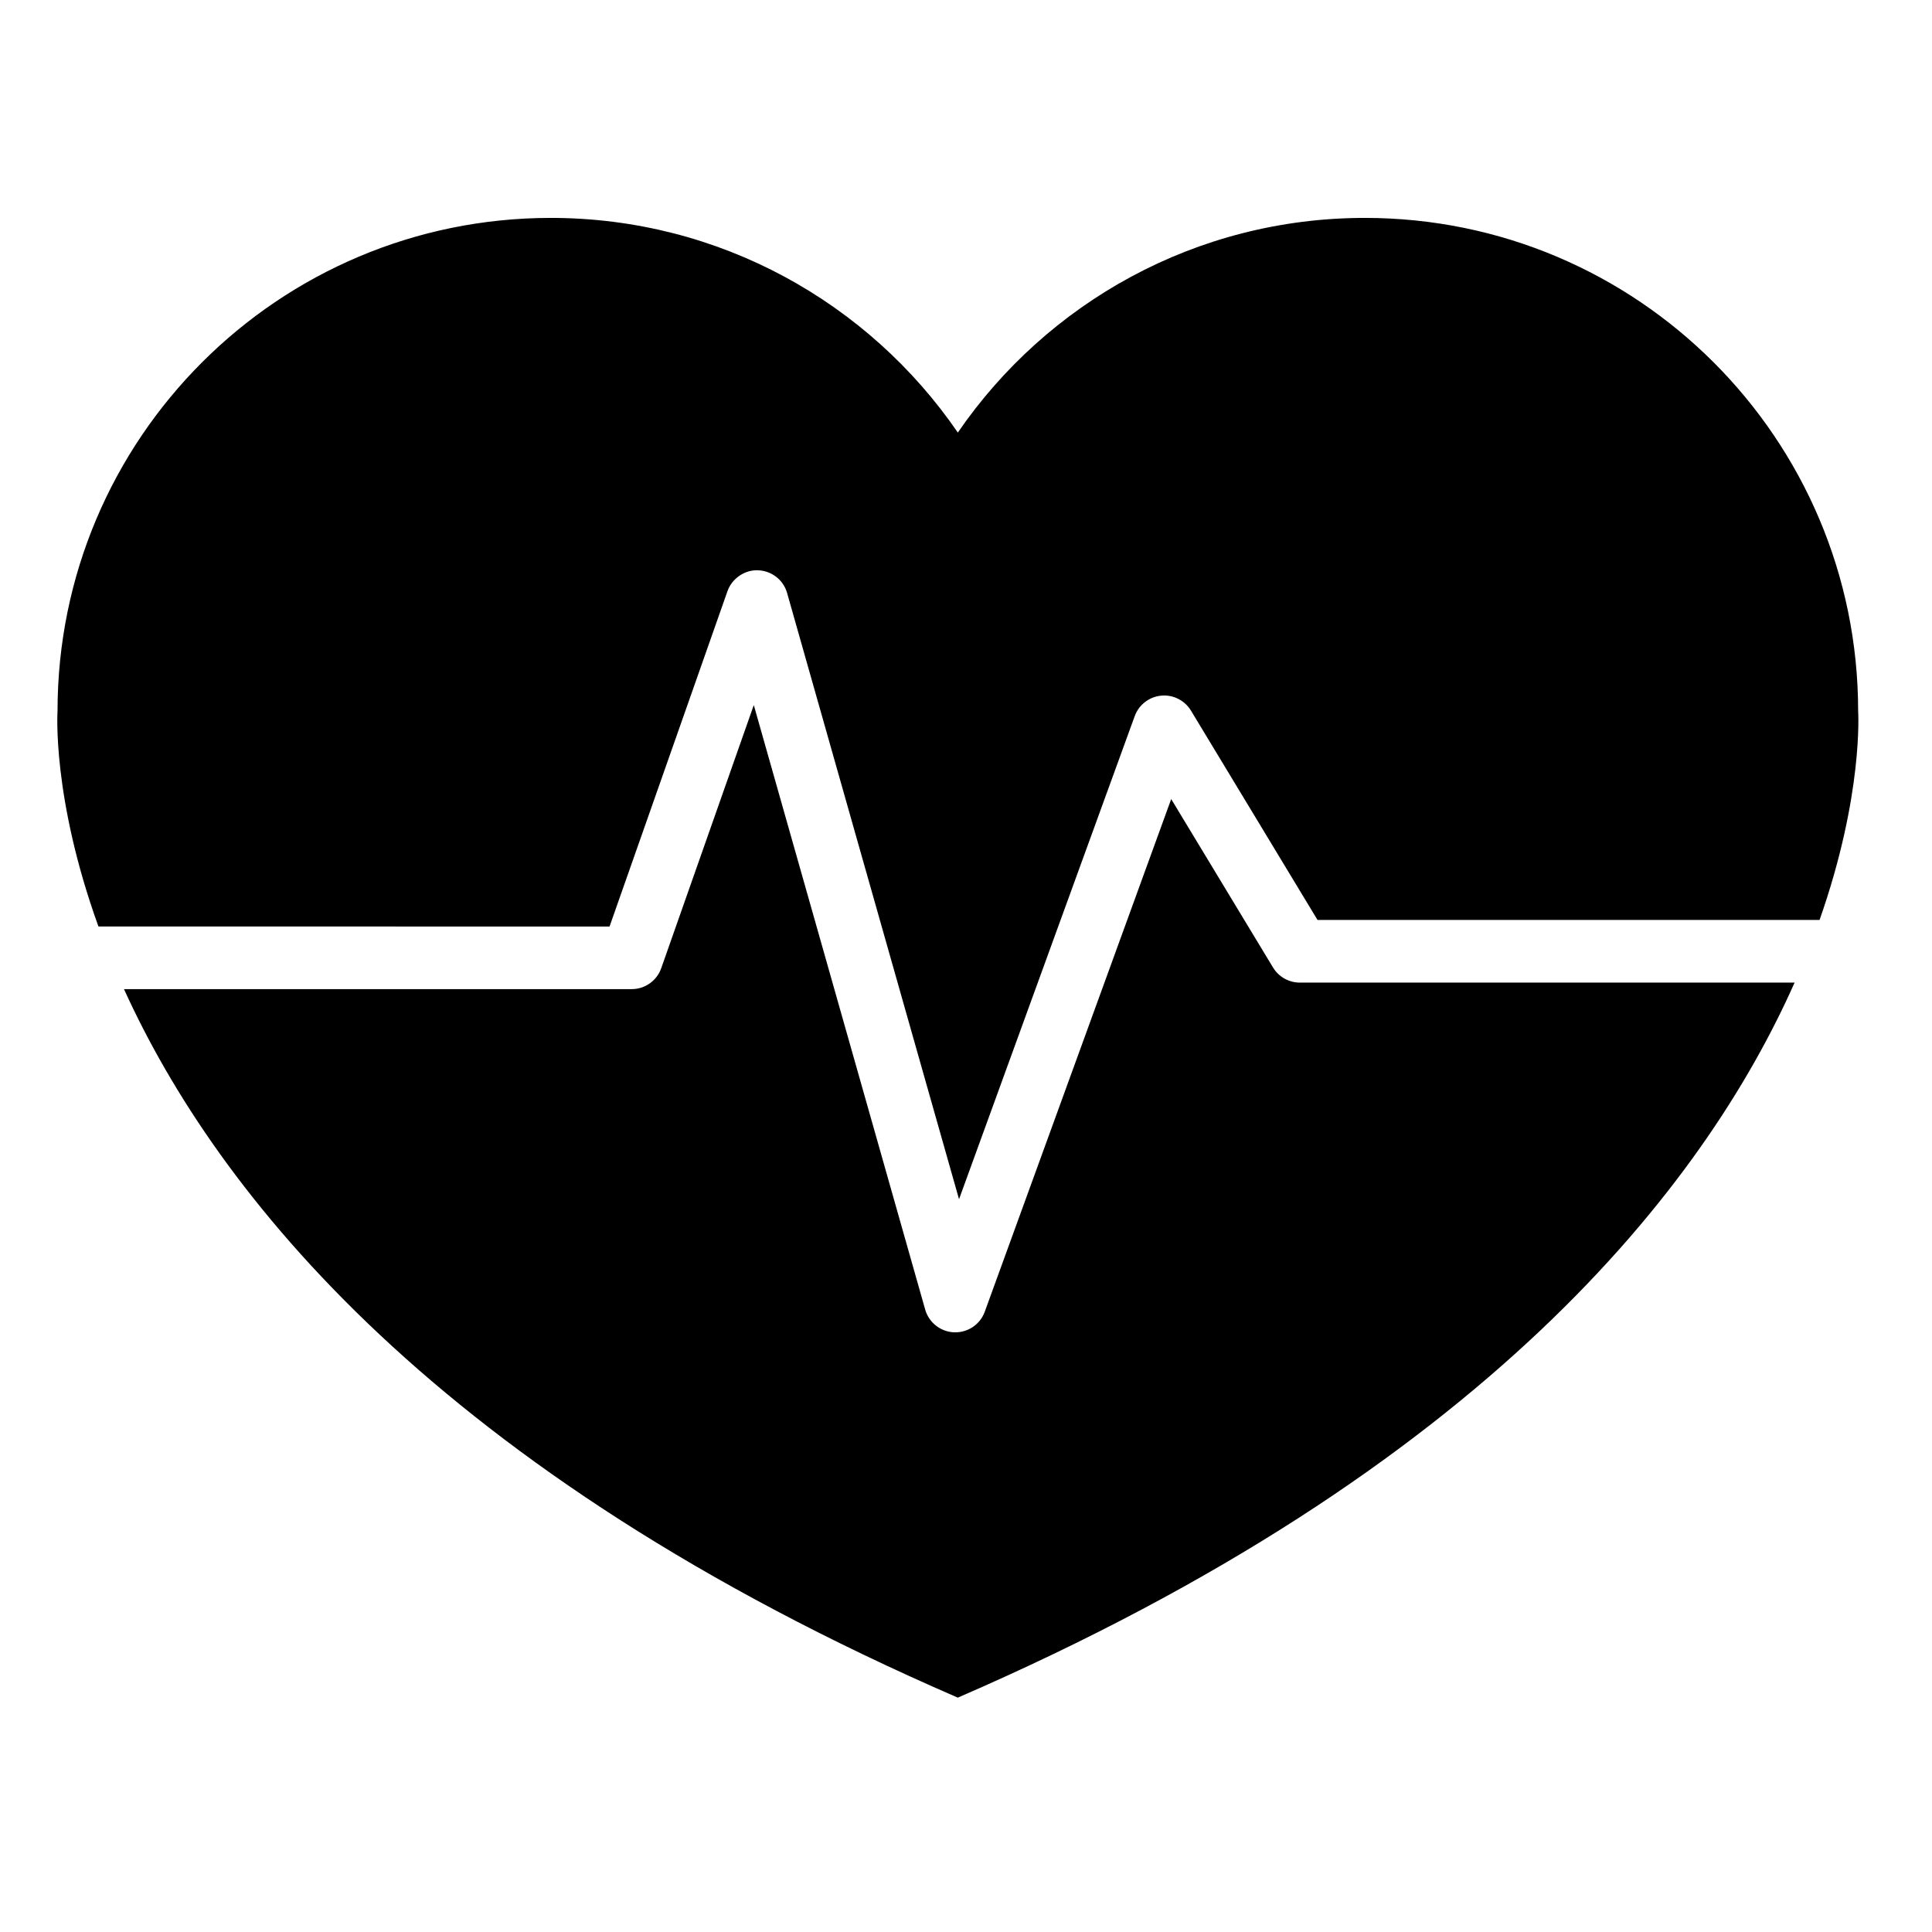
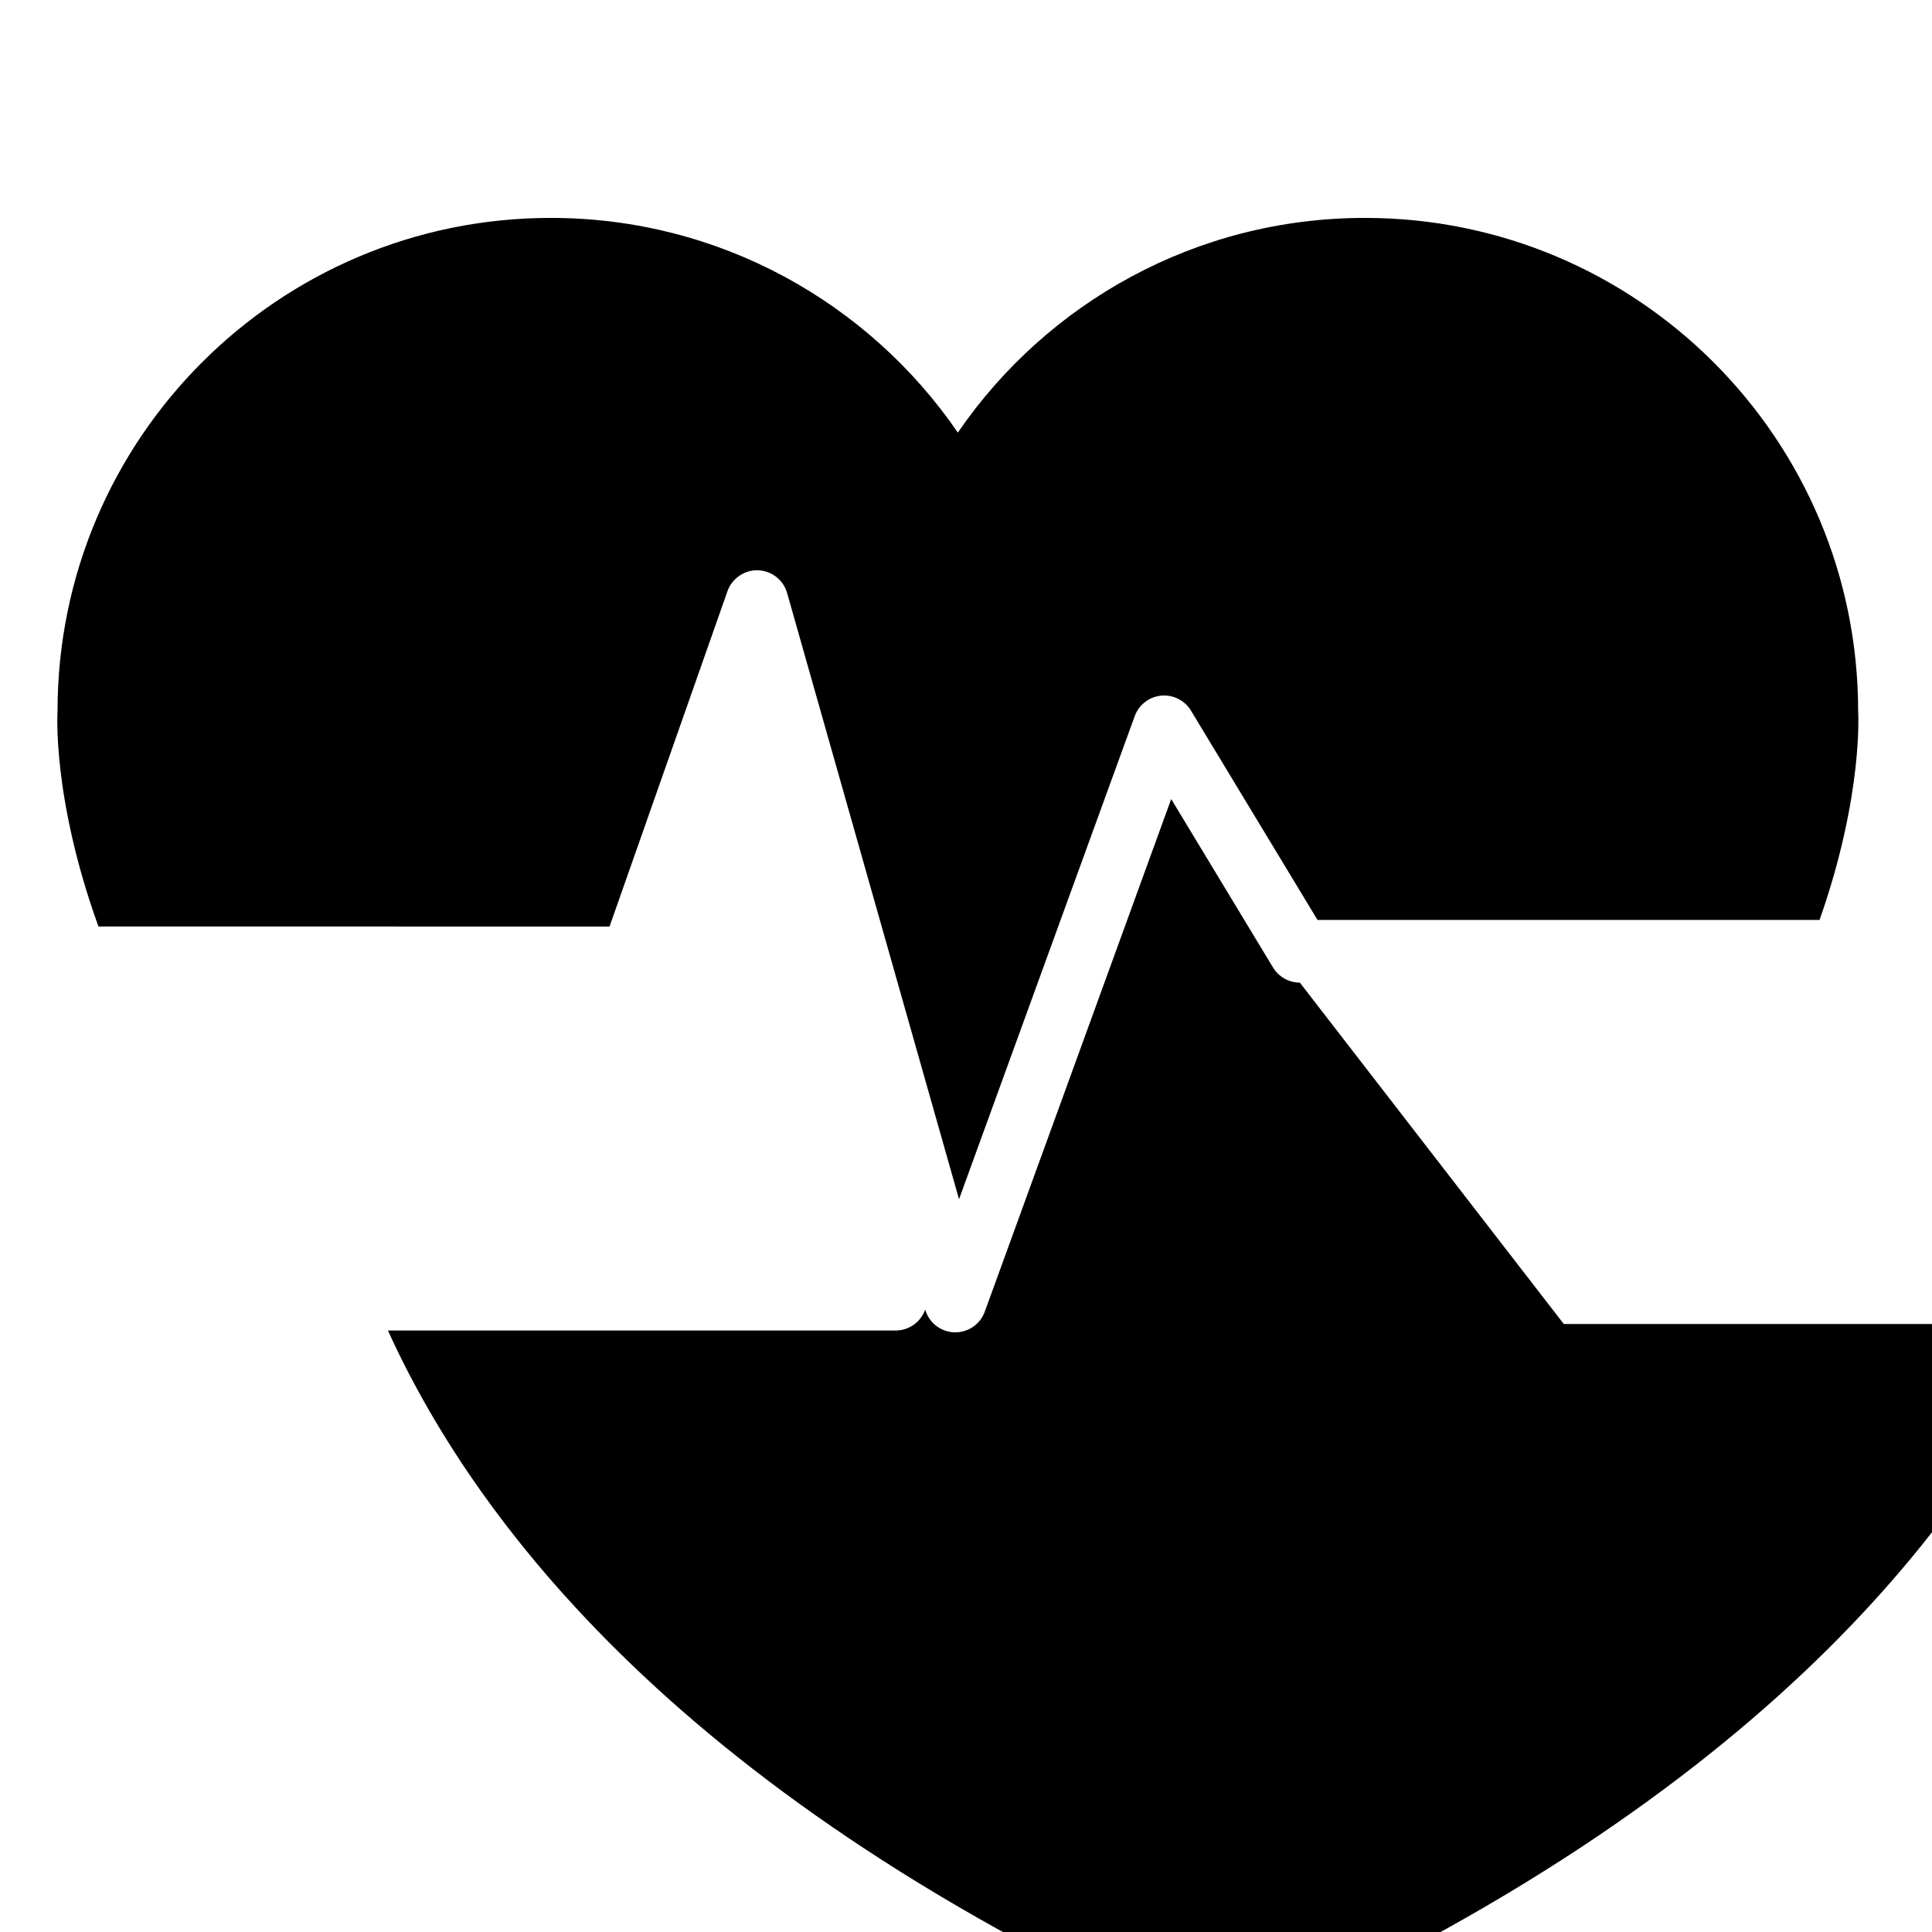
<svg xmlns="http://www.w3.org/2000/svg" fill="#000000" width="800px" height="800px" version="1.1" viewBox="144 144 512 512">
-   <path d="m170.09 389.53c-12.371-34.23-10.844-57.062-10.844-57.062 0-72.195 58.523-130.72 130.72-130.72 44.793 0 84.312 22.539 107.87 56.887 23.562-34.344 63.07-56.887 107.87-56.887 72.195 0 130.72 58.523 130.72 130.72 0 0 1.477 22.066-10.223 55.328h-133.05l-33.535-55.473c-1.652-2.731-4.769-4.289-7.91-3.965-3.188 0.312-5.906 2.422-6.996 5.426l-46.559 128.02-45.559-160.64c-0.984-3.481-4.109-5.918-7.727-6.031-3.438-0.16-6.883 2.125-8.082 5.543l-31.25 88.863zm318.38 14.871c-2.906 0-5.602-1.523-7.106-4.004l-26.984-44.637-49.41 135.86c-1.188 3.285-4.316 5.461-7.801 5.461h-0.301c-3.598-0.137-6.699-2.57-7.684-6.031l-45.422-160.2-24.527 69.727c-1.164 3.324-4.309 5.551-7.828 5.551h-134.55c24.516 53.941 82.777 127.87 220.94 187.75v0.031c0.012-0.004 0.02-0.012 0.031-0.016 0.012 0.004 0.02 0.012 0.031 0.016v-0.031c139.64-60.523 197.68-135.4 221.73-189.48h-131.12z" />
+   <path d="m170.09 389.53c-12.371-34.23-10.844-57.062-10.844-57.062 0-72.195 58.523-130.72 130.72-130.72 44.793 0 84.312 22.539 107.87 56.887 23.562-34.344 63.07-56.887 107.87-56.887 72.195 0 130.72 58.523 130.72 130.72 0 0 1.477 22.066-10.223 55.328h-133.05l-33.535-55.473c-1.652-2.731-4.769-4.289-7.91-3.965-3.188 0.312-5.906 2.422-6.996 5.426l-46.559 128.02-45.559-160.64c-0.984-3.481-4.109-5.918-7.727-6.031-3.438-0.16-6.883 2.125-8.082 5.543l-31.25 88.863zm318.38 14.871c-2.906 0-5.602-1.523-7.106-4.004l-26.984-44.637-49.41 135.86c-1.188 3.285-4.316 5.461-7.801 5.461h-0.301c-3.598-0.137-6.699-2.57-7.684-6.031c-1.164 3.324-4.309 5.551-7.828 5.551h-134.55c24.516 53.941 82.777 127.87 220.94 187.75v0.031c0.012-0.004 0.02-0.012 0.031-0.016 0.012 0.004 0.02 0.012 0.031 0.016v-0.031c139.64-60.523 197.68-135.4 221.73-189.48h-131.12z" />
</svg>